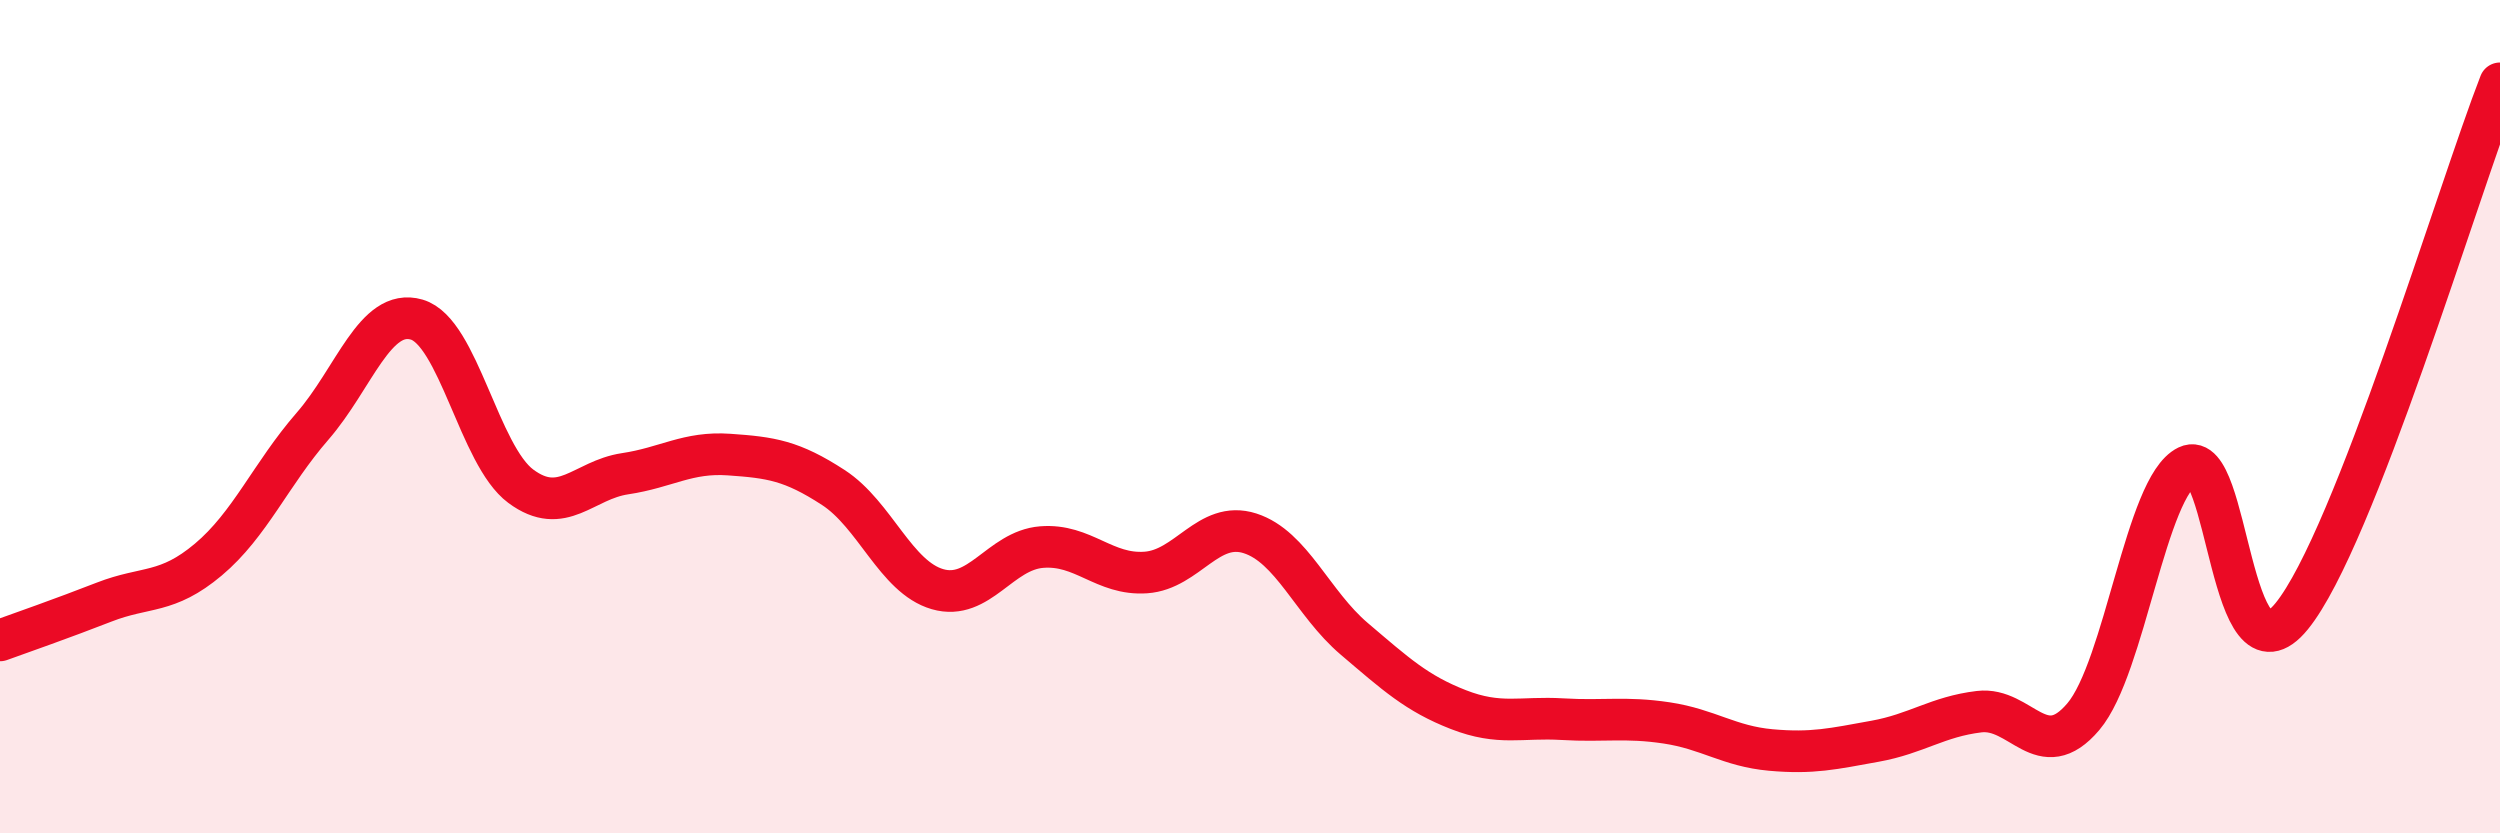
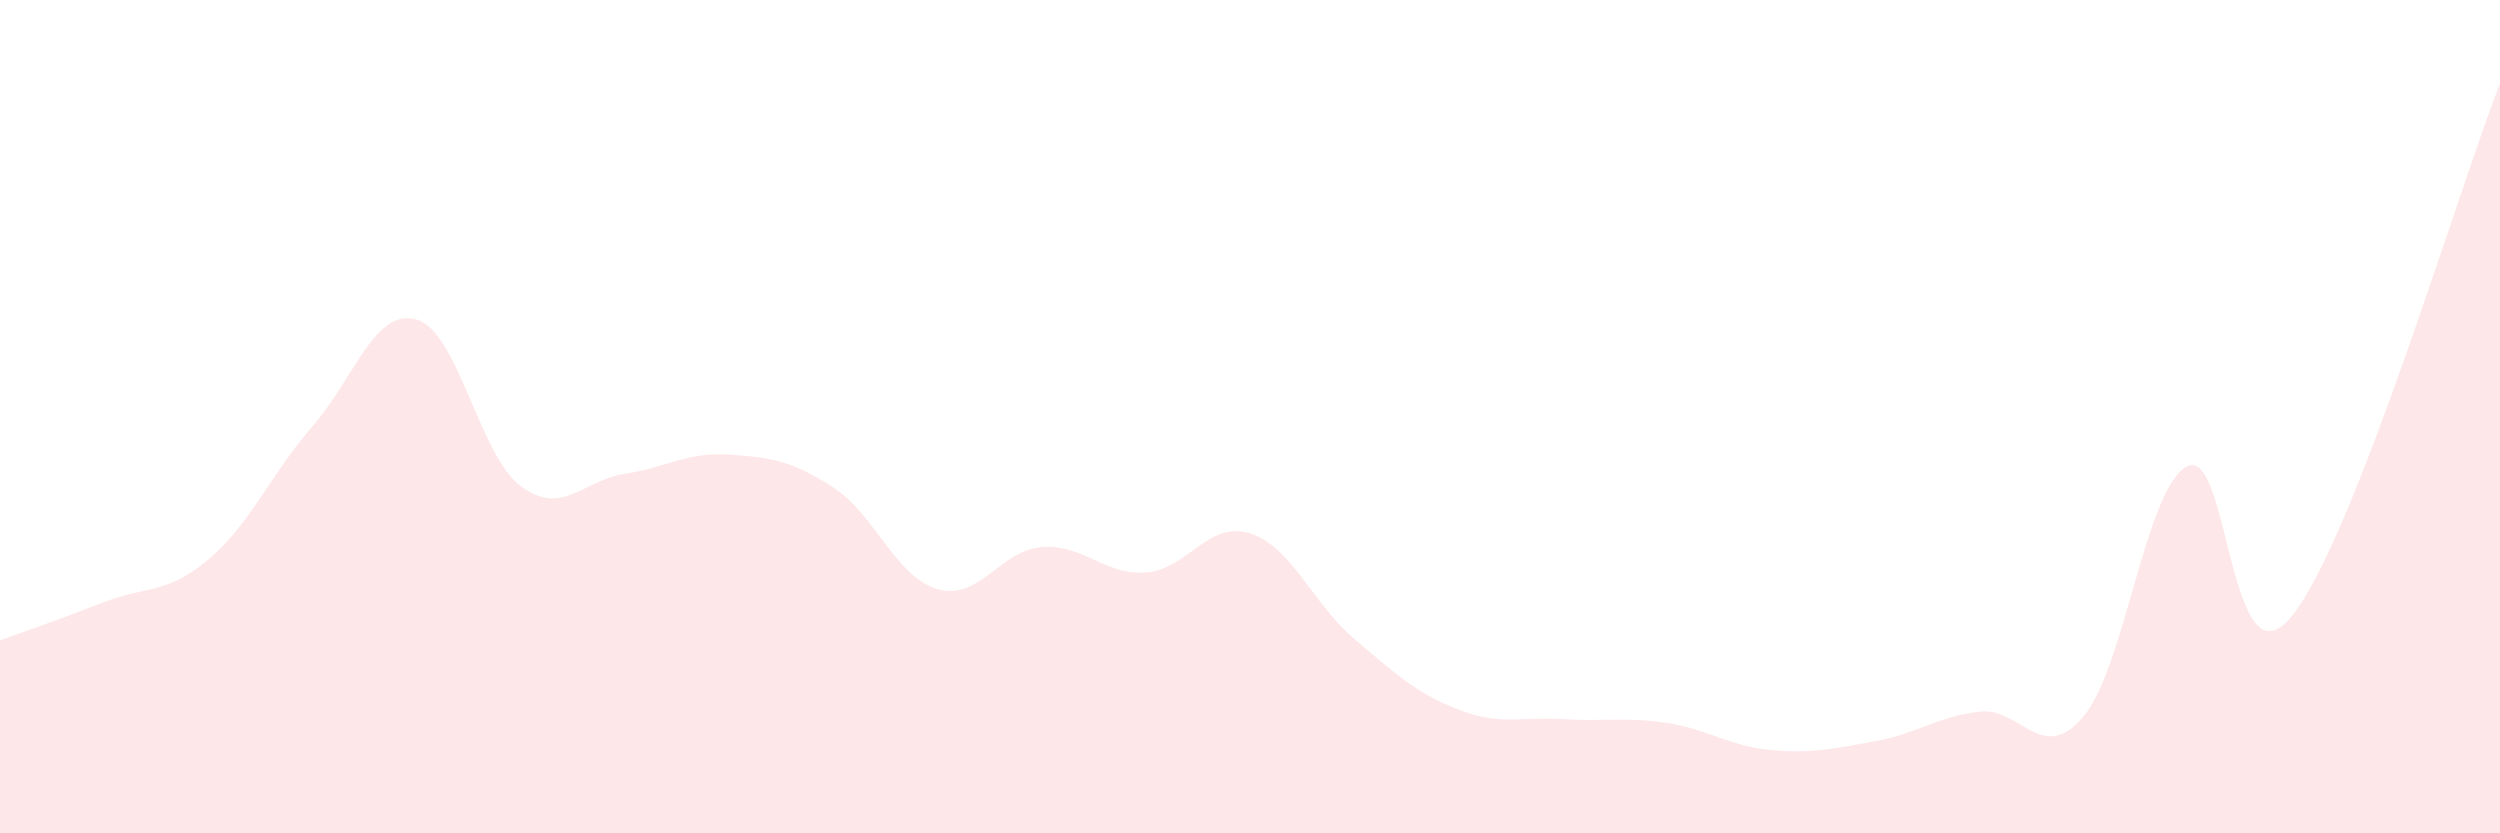
<svg xmlns="http://www.w3.org/2000/svg" width="60" height="20" viewBox="0 0 60 20">
  <path d="M 0,15.37 C 0.5,15.19 1.5,14.84 2.5,14.45 C 3.5,14.06 4,14.27 5,13.43 C 6,12.59 6.5,11.38 7.5,10.23 C 8.5,9.08 9,7.38 10,7.67 C 11,7.96 11.5,10.93 12.5,11.67 C 13.5,12.41 14,11.52 15,11.37 C 16,11.22 16.5,10.84 17.5,10.91 C 18.5,10.98 19,11.05 20,11.7 C 21,12.35 21.5,13.85 22.5,14.14 C 23.5,14.43 24,13.21 25,13.13 C 26,13.05 26.5,13.81 27.5,13.74 C 28.5,13.67 29,12.48 30,12.8 C 31,13.12 31.5,14.48 32.5,15.33 C 33.5,16.18 34,16.64 35,17.03 C 36,17.42 36.5,17.2 37.5,17.26 C 38.5,17.32 39,17.2 40,17.35 C 41,17.5 41.5,17.91 42.5,18 C 43.5,18.09 44,17.97 45,17.79 C 46,17.61 46.5,17.2 47.5,17.08 C 48.5,16.96 49,18.38 50,17.2 C 51,16.02 51.5,11.67 52.5,11.19 C 53.5,10.71 53.5,16.63 55,14.79 C 56.5,12.95 59,4.56 60,2L60 20L0 20Z" fill="#EB0A25" opacity="0.1" stroke-linecap="round" stroke-linejoin="round" />
-   <path d="M 0,15.37 C 0.5,15.19 1.5,14.84 2.5,14.45 C 3.5,14.06 4,14.27 5,13.43 C 6,12.59 6.5,11.38 7.5,10.23 C 8.5,9.08 9,7.38 10,7.67 C 11,7.96 11.5,10.93 12.5,11.67 C 13.5,12.41 14,11.52 15,11.37 C 16,11.22 16.5,10.84 17.5,10.91 C 18.5,10.98 19,11.05 20,11.7 C 21,12.35 21.5,13.85 22.5,14.14 C 23.5,14.43 24,13.21 25,13.13 C 26,13.05 26.5,13.81 27.5,13.74 C 28.5,13.67 29,12.48 30,12.8 C 31,13.12 31.5,14.48 32.5,15.33 C 33.5,16.18 34,16.64 35,17.03 C 36,17.42 36.5,17.2 37.5,17.26 C 38.5,17.32 39,17.2 40,17.35 C 41,17.5 41.5,17.91 42.5,18 C 43.5,18.09 44,17.97 45,17.79 C 46,17.61 46.5,17.2 47.5,17.08 C 48.5,16.96 49,18.38 50,17.2 C 51,16.02 51.5,11.67 52.5,11.19 C 53.5,10.71 53.5,16.63 55,14.79 C 56.5,12.95 59,4.56 60,2" stroke="#EB0A25" stroke-width="1" fill="none" stroke-linecap="round" stroke-linejoin="round" />
</svg>